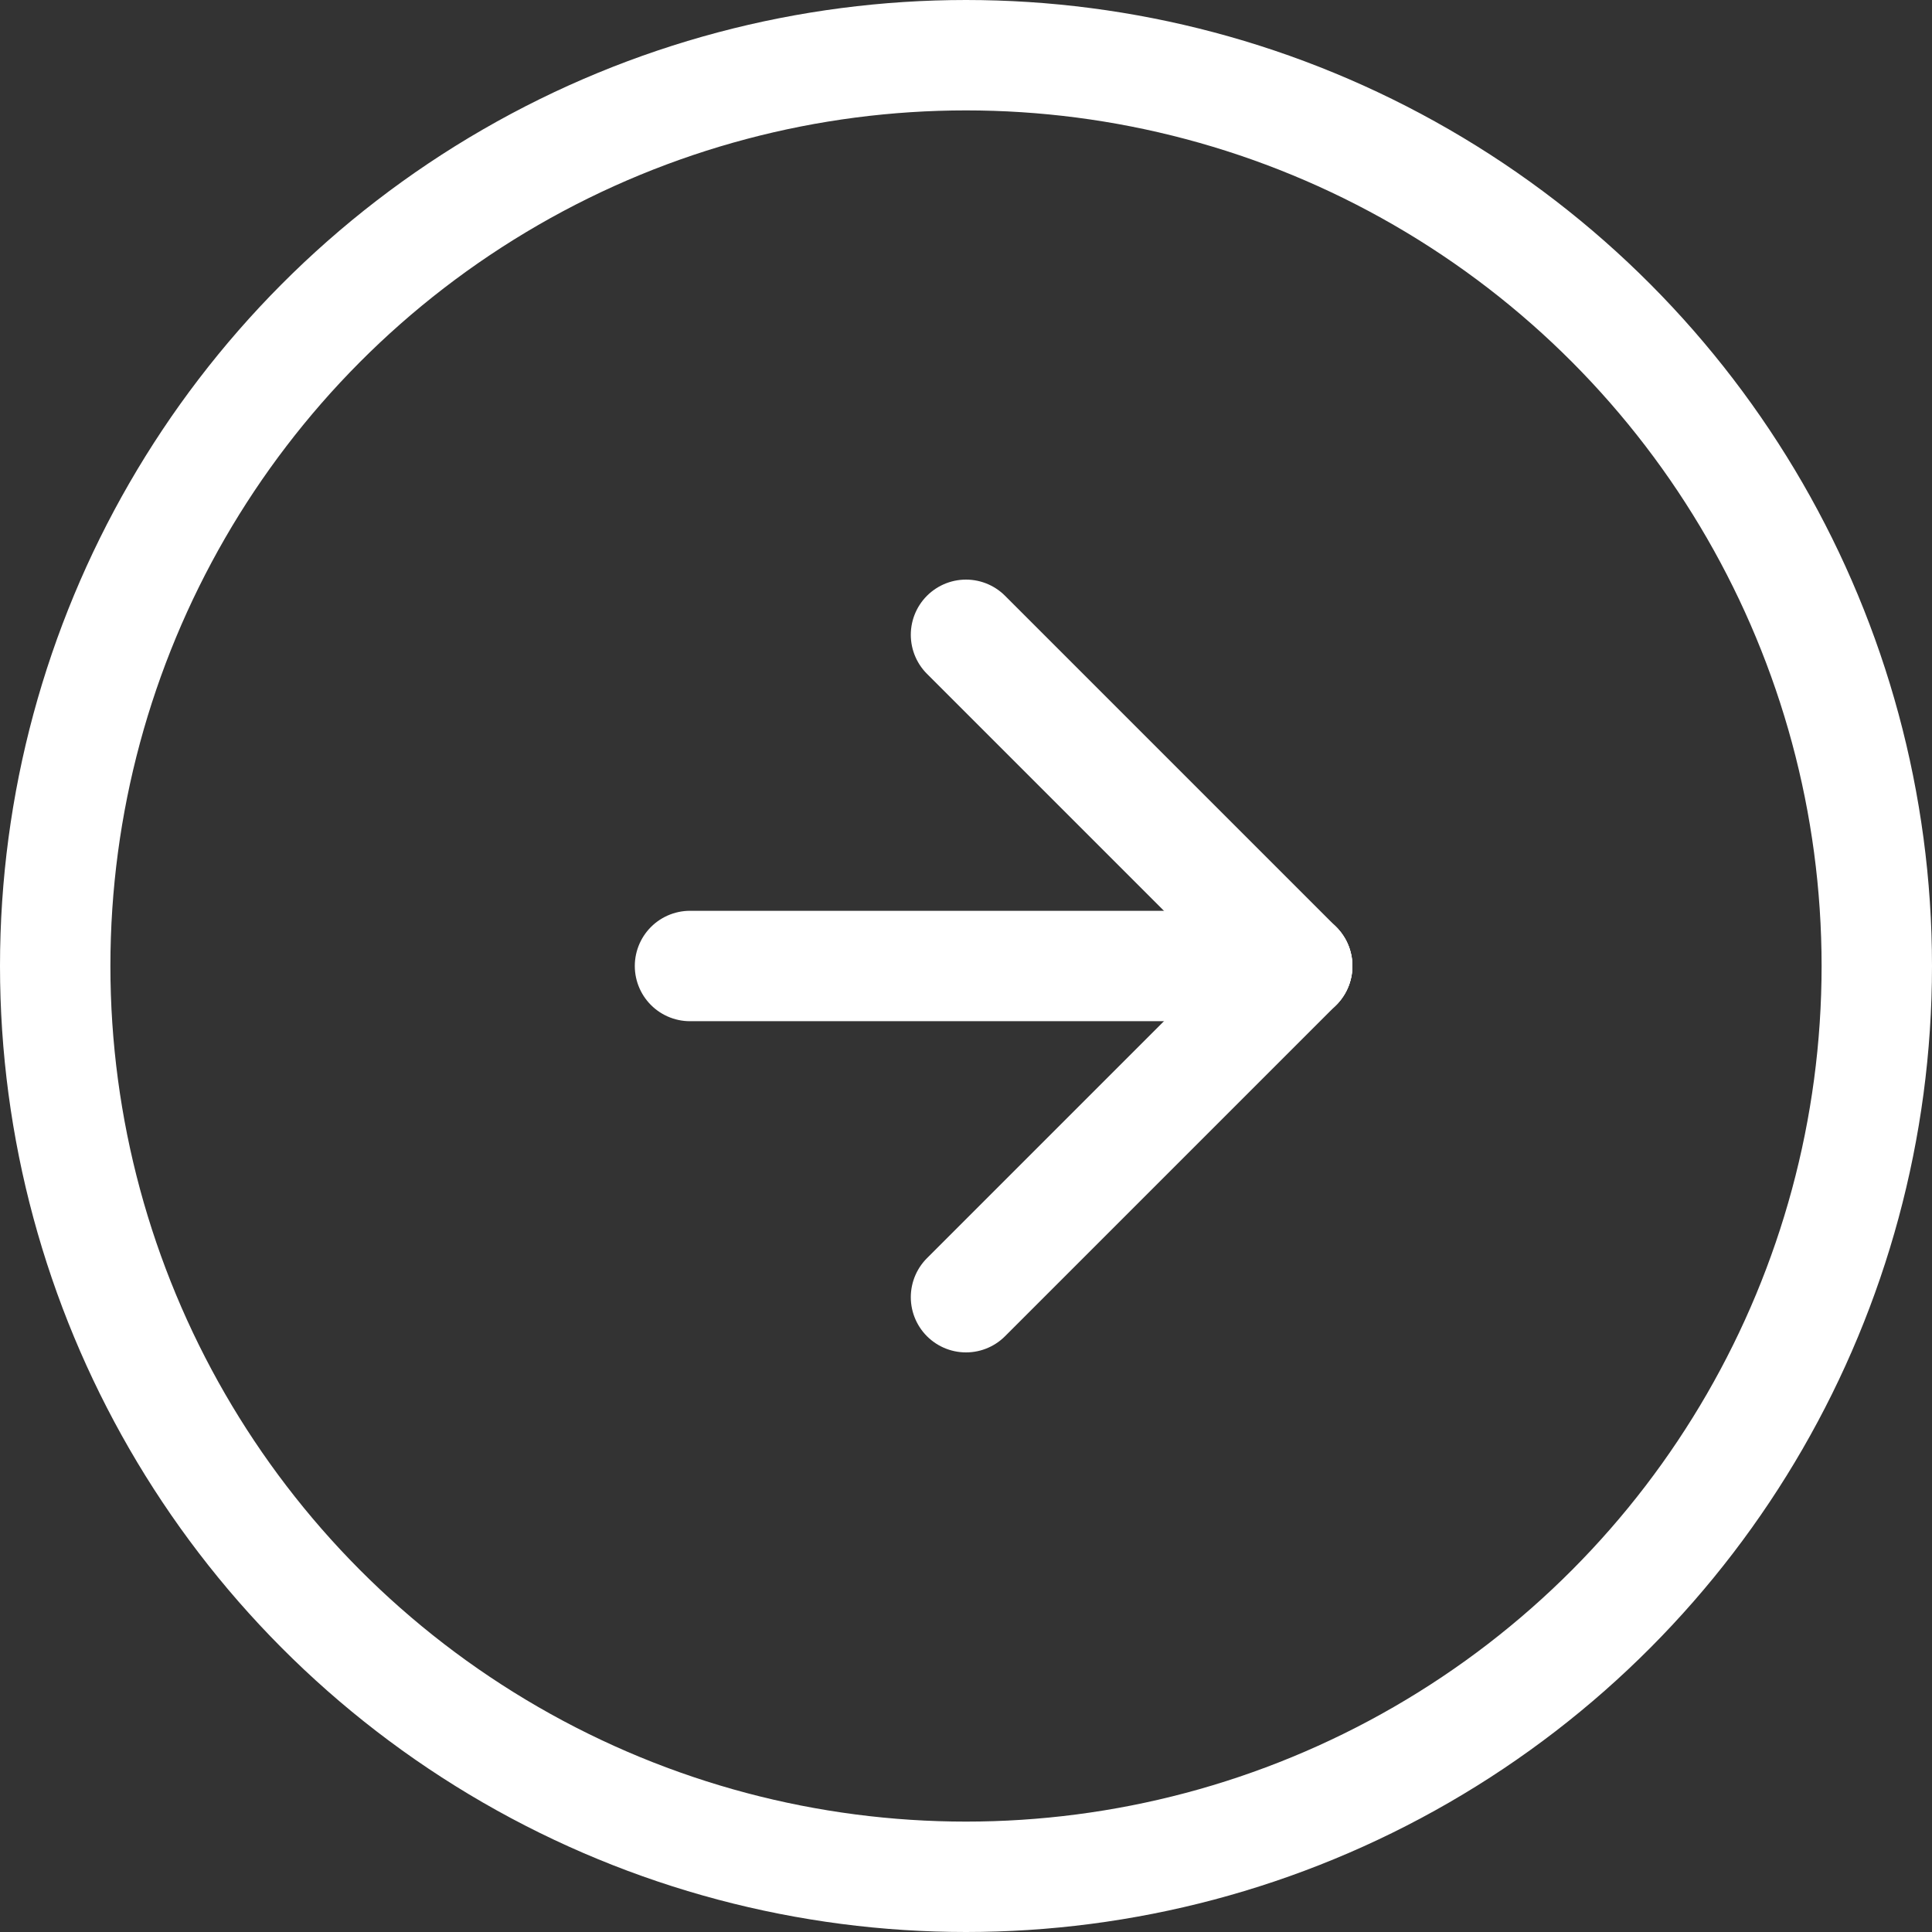
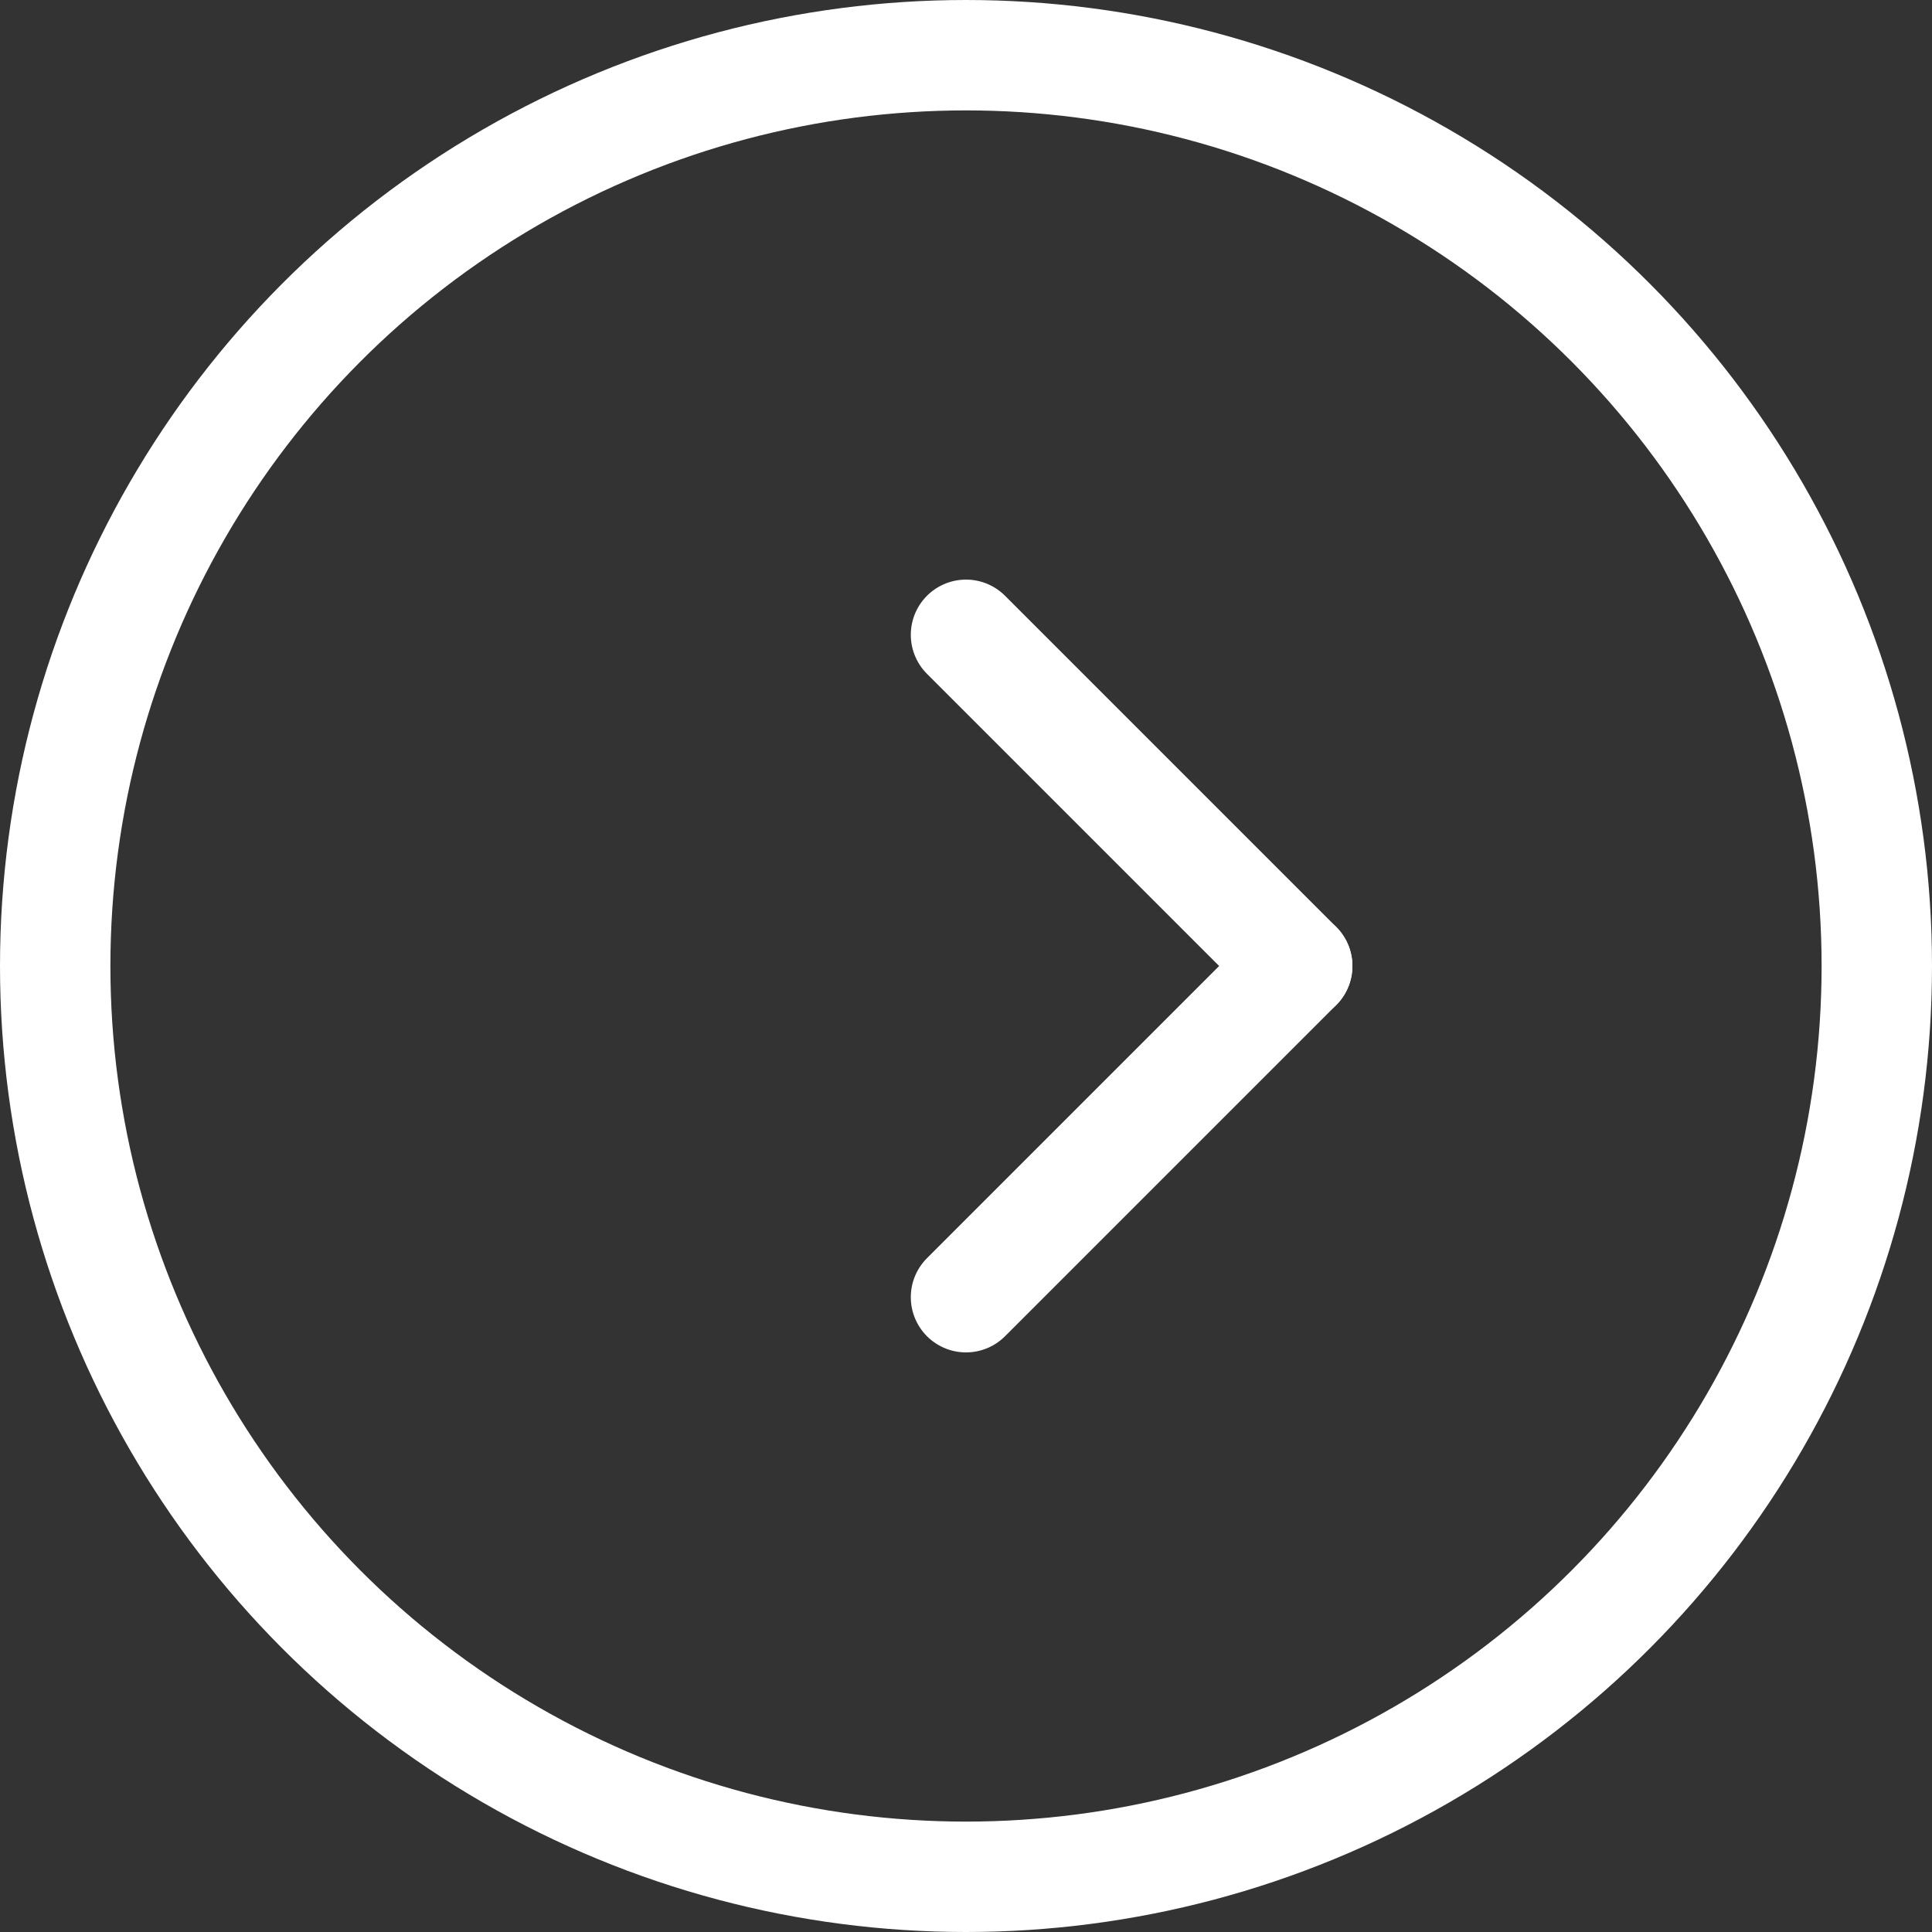
<svg xmlns="http://www.w3.org/2000/svg" id="Right_Arrow_Icon" data-name="Right Arrow Icon" width="35" height="35" viewBox="0 0 35 35">
  <rect x="0" y="0" width="35" height="35" fill="#333333" stroke="none" />
  <g id="Group_2744" data-name="Group 2744">
    <g id="Ellipse_17" data-name="Ellipse 17" fill="none" stroke="#fff" stroke-width="2">
-       <circle cx="17.5" cy="17.5" r="17.5" stroke="none" />
      <circle cx="17.5" cy="17.5" r="16.5" fill="none" />
    </g>
-     <line id="Line_57" data-name="Line 57" x1="11" transform="translate(12.5 17.5)" fill="none" stroke="#fff" stroke-linecap="round" stroke-width="2" />
    <line id="Line_58" data-name="Line 58" x1="6" y1="6" transform="translate(17.5 23.5) rotate(-90)" fill="none" stroke="#fff" stroke-linecap="round" stroke-width="2" />
    <line id="Line_59" data-name="Line 59" y1="6" x2="6" transform="translate(17.5 17.5) rotate(-90)" fill="none" stroke="#fff" stroke-linecap="round" stroke-width="2" />
  </g>
</svg>